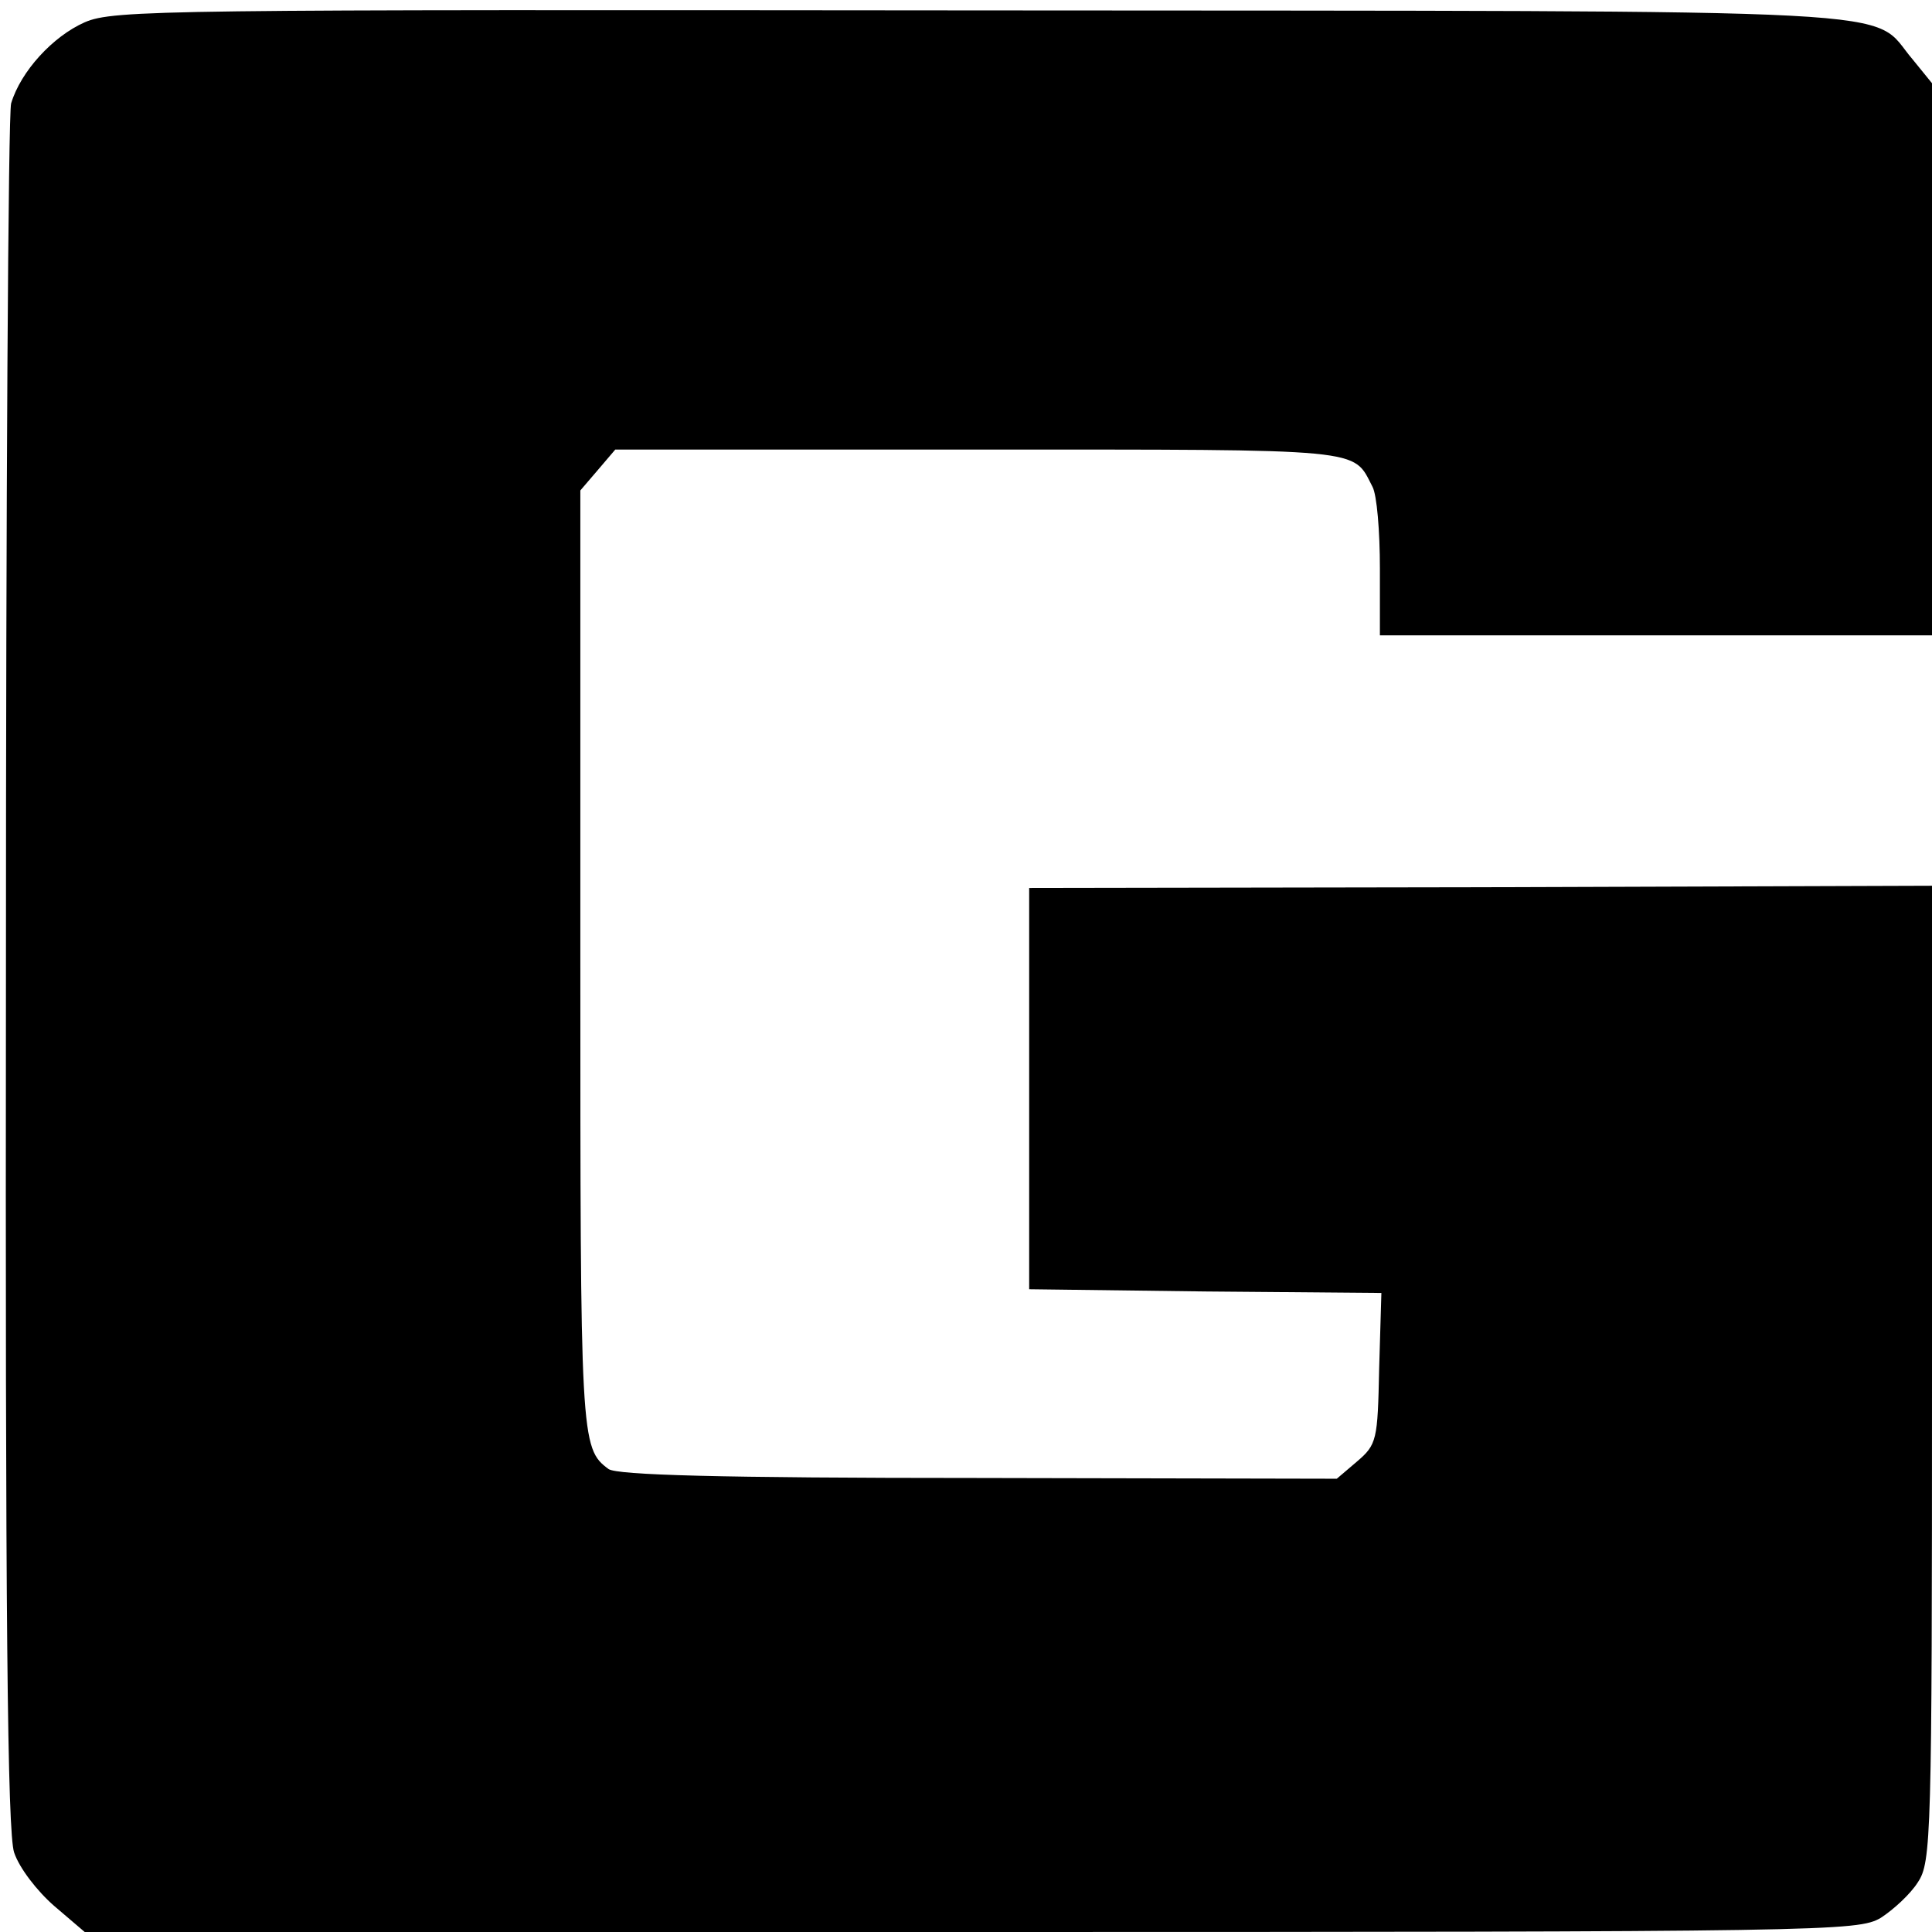
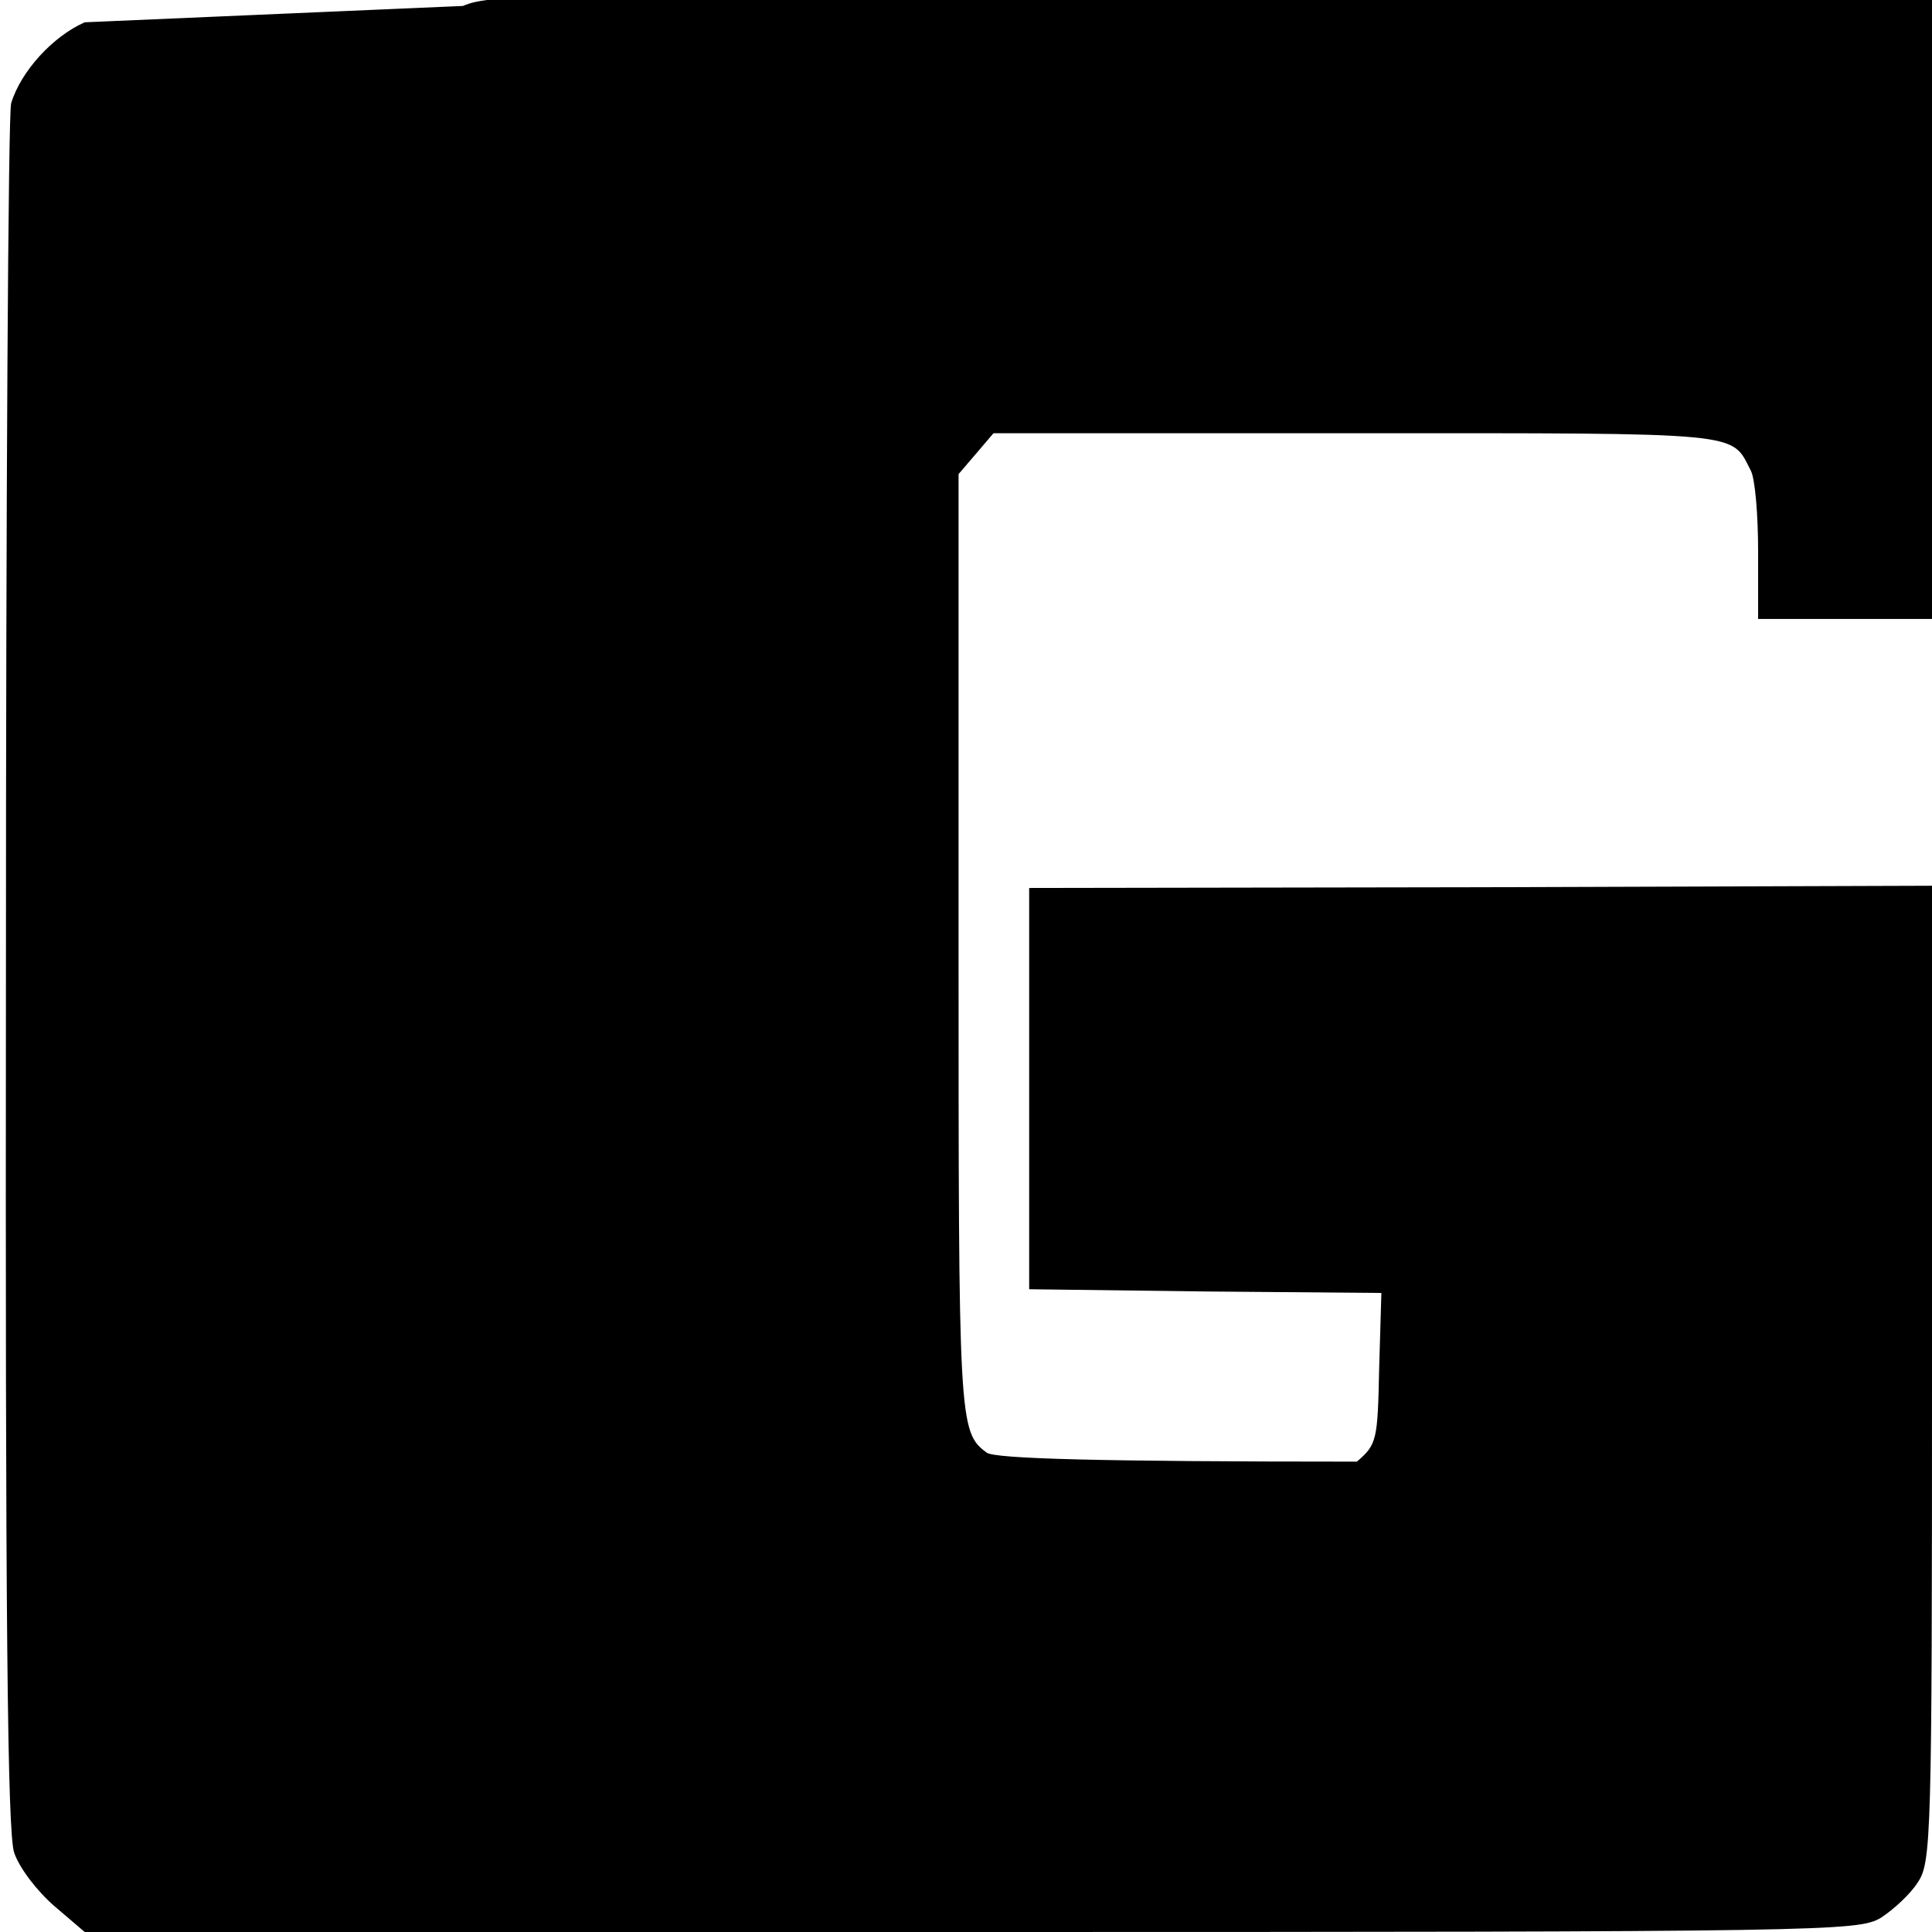
<svg xmlns="http://www.w3.org/2000/svg" version="1.0" width="260pt" height="260pt" viewBox="0 0 260 260" preserveAspectRatio="xMidYMid meet">
  <g transform="translate(0,260) scale(0.1,-0.1)" fill="#000000" stroke="none">
-     <path d="M114 2570 c-43 -19 -86 -66 -99 -109 -4 -13 -7 -540 -7 -1171 -1 -866 2 -1156 11 -1183 7 -21 31 -52 54 -72 l41 -35 1193 0 c1157 0 1193 1 1224 19 17 11 40 32 50 48 18 27 19 60 19 684 l0 657 -607 -2 -608 -1 0 -270 0 -270 237 -3 237 -2 -3 -102 c-2 -96 -3 -102 -30 -125 l-27 -23 -482 1 c-352 0 -486 4 -498 12 -38 28 -38 40 -38 686 l0 631 24 28 23 27 489 0 c526 0 503 2 530 -50 6 -11 10 -60 10 -110 l0 -90 372 0 371 0 0 372 0 371 -26 32 c-60 70 39 65 -1254 66 -1098 1 -1167 1 -1206 -16z" />
+     <path d="M114 2570 c-43 -19 -86 -66 -99 -109 -4 -13 -7 -540 -7 -1171 -1 -866 2 -1156 11 -1183 7 -21 31 -52 54 -72 l41 -35 1193 0 c1157 0 1193 1 1224 19 17 11 40 32 50 48 18 27 19 60 19 684 l0 657 -607 -2 -608 -1 0 -270 0 -270 237 -3 237 -2 -3 -102 c-2 -96 -3 -102 -30 -125 c-352 0 -486 4 -498 12 -38 28 -38 40 -38 686 l0 631 24 28 23 27 489 0 c526 0 503 2 530 -50 6 -11 10 -60 10 -110 l0 -90 372 0 371 0 0 372 0 371 -26 32 c-60 70 39 65 -1254 66 -1098 1 -1167 1 -1206 -16z" />
  </g>
</svg>